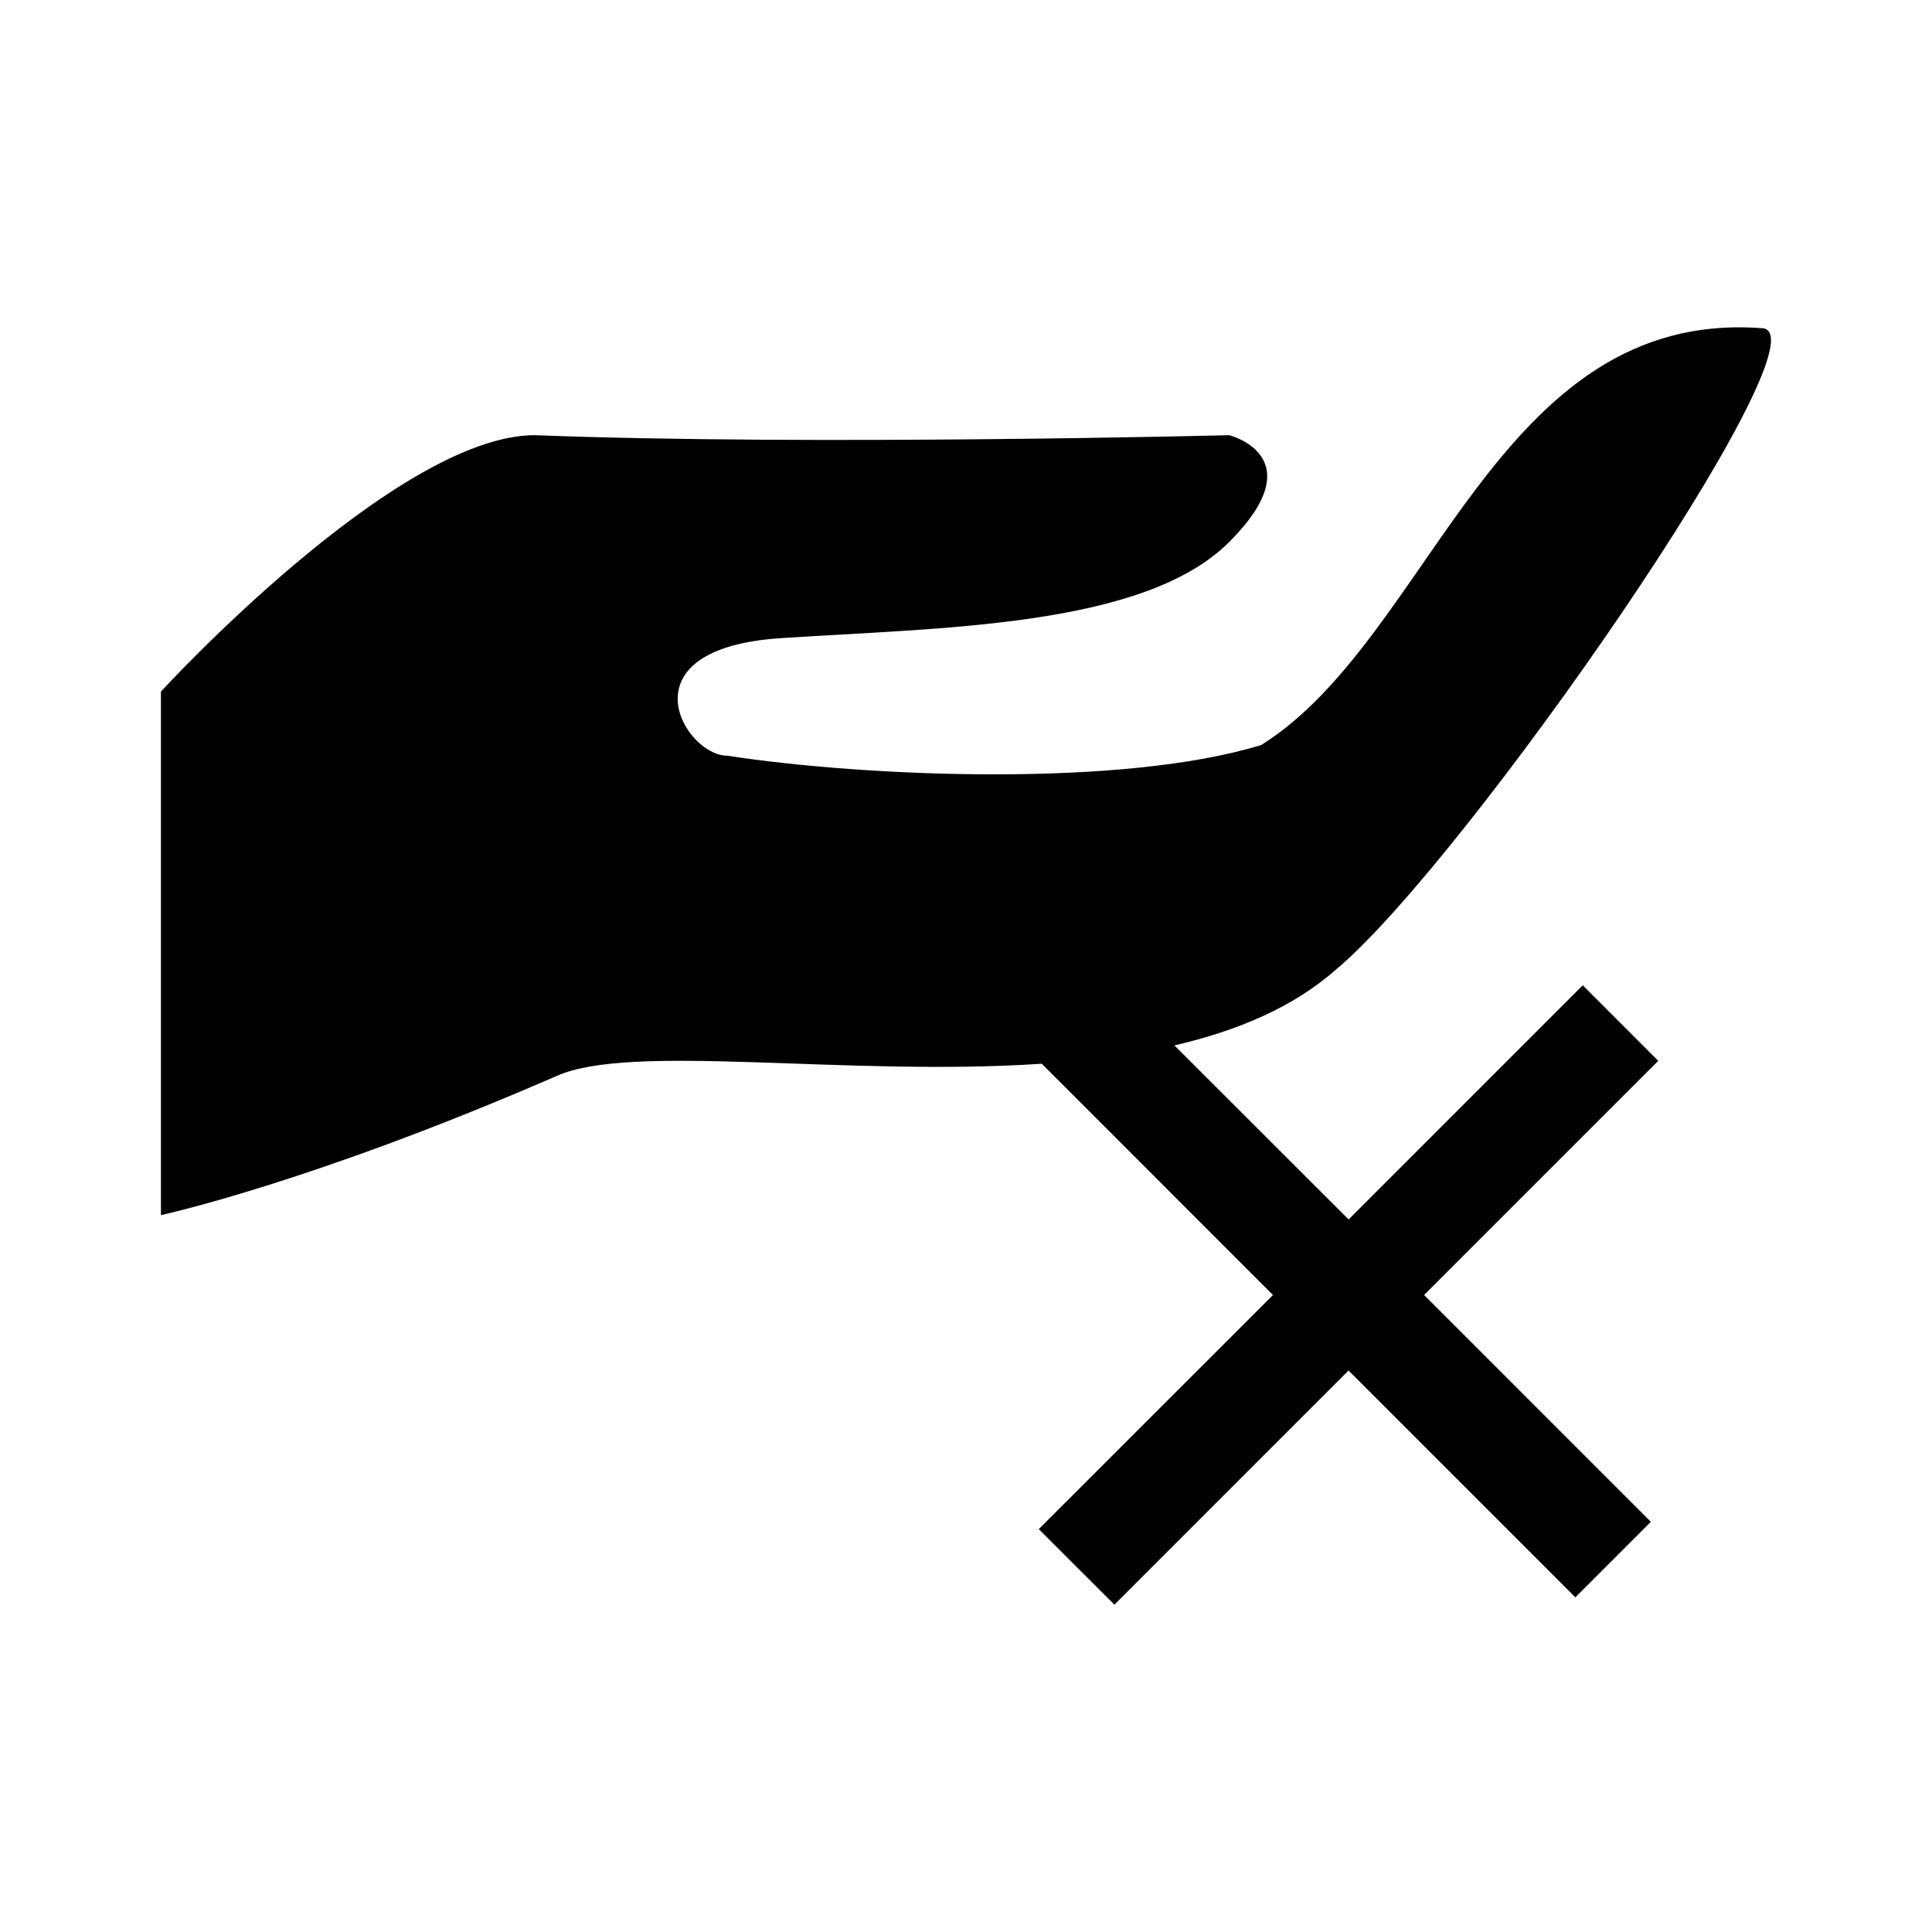
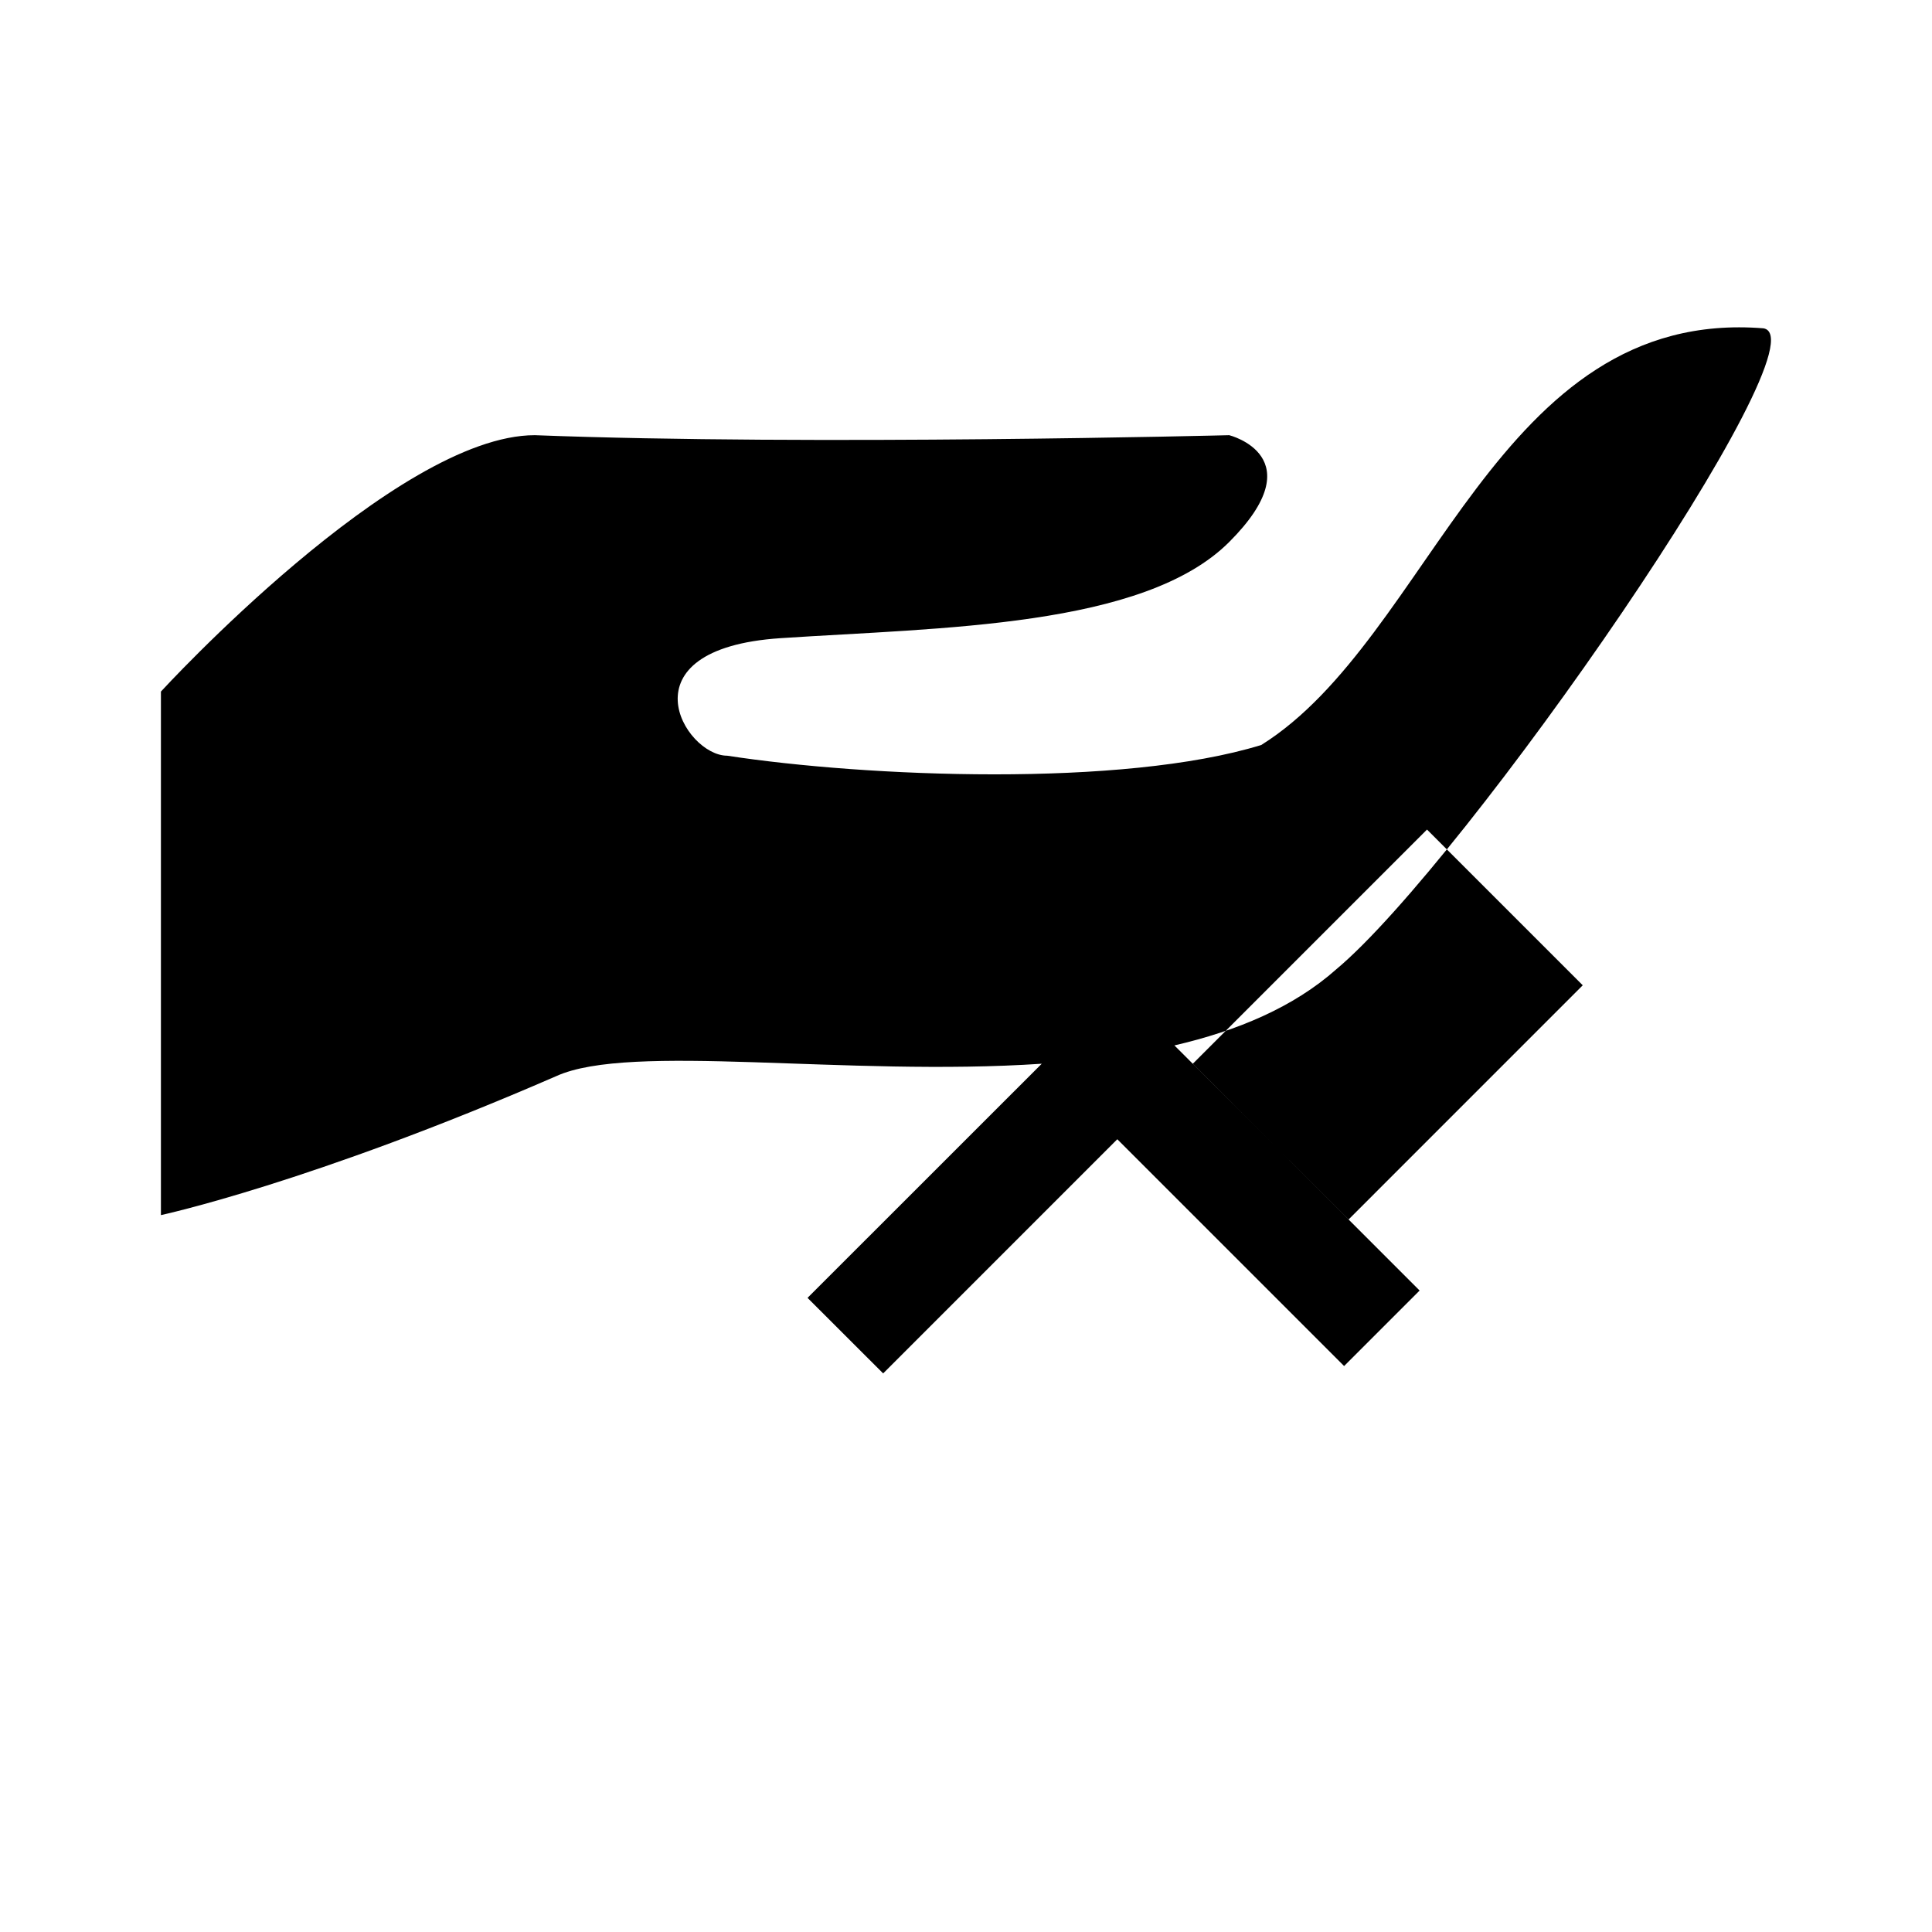
<svg xmlns="http://www.w3.org/2000/svg" version="1.1" id="Ebene_1" x="0px" y="0px" width="48px" height="48px" viewBox="0 0 48 48" enable-background="new 0 0 48 48" xml:space="preserve">
-   <path d="M39.323,24.479l-5.817,5.818l-4.328-4.324c1.563-0.362,2.962-0.951,4.02-1.89C36.38,21.428,45.404,8.423,43.813,8.157  c-6.636-0.531-8.23,7.697-12.477,10.352c-3.451,1.062-9.82,0.795-13.27,0.266c-1.062,0-2.654-2.656,1.327-2.92  s9.023-0.265,11.147-2.39c2.122-2.122,0-2.653,0-2.653s-10.352,0.266-17.253,0c-3.449,0-9.289,6.37-9.289,6.37v13.007  c0,0,3.717-0.798,9.82-3.452c1.844-0.84,7.179,0.018,12.064-0.309l5.745,5.746l-5.819,5.817l1.879,1.877l5.817-5.818l5.635,5.635  l1.876-1.876l-5.634-5.635l5.818-5.818L39.323,24.479z" />
+   <path d="M39.323,24.479l-5.817,5.818l-4.328-4.324c1.563-0.362,2.962-0.951,4.02-1.89C36.38,21.428,45.404,8.423,43.813,8.157  c-6.636-0.531-8.23,7.697-12.477,10.352c-3.451,1.062-9.82,0.795-13.27,0.266c-1.062,0-2.654-2.656,1.327-2.92  s9.023-0.265,11.147-2.39c2.122-2.122,0-2.653,0-2.653s-10.352,0.266-17.253,0c-3.449,0-9.289,6.37-9.289,6.37v13.007  c0,0,3.717-0.798,9.82-3.452c1.844-0.84,7.179,0.018,12.064-0.309l-5.819,5.817l1.879,1.877l5.817-5.818l5.635,5.635  l1.876-1.876l-5.634-5.635l5.818-5.818L39.323,24.479z" />
</svg>